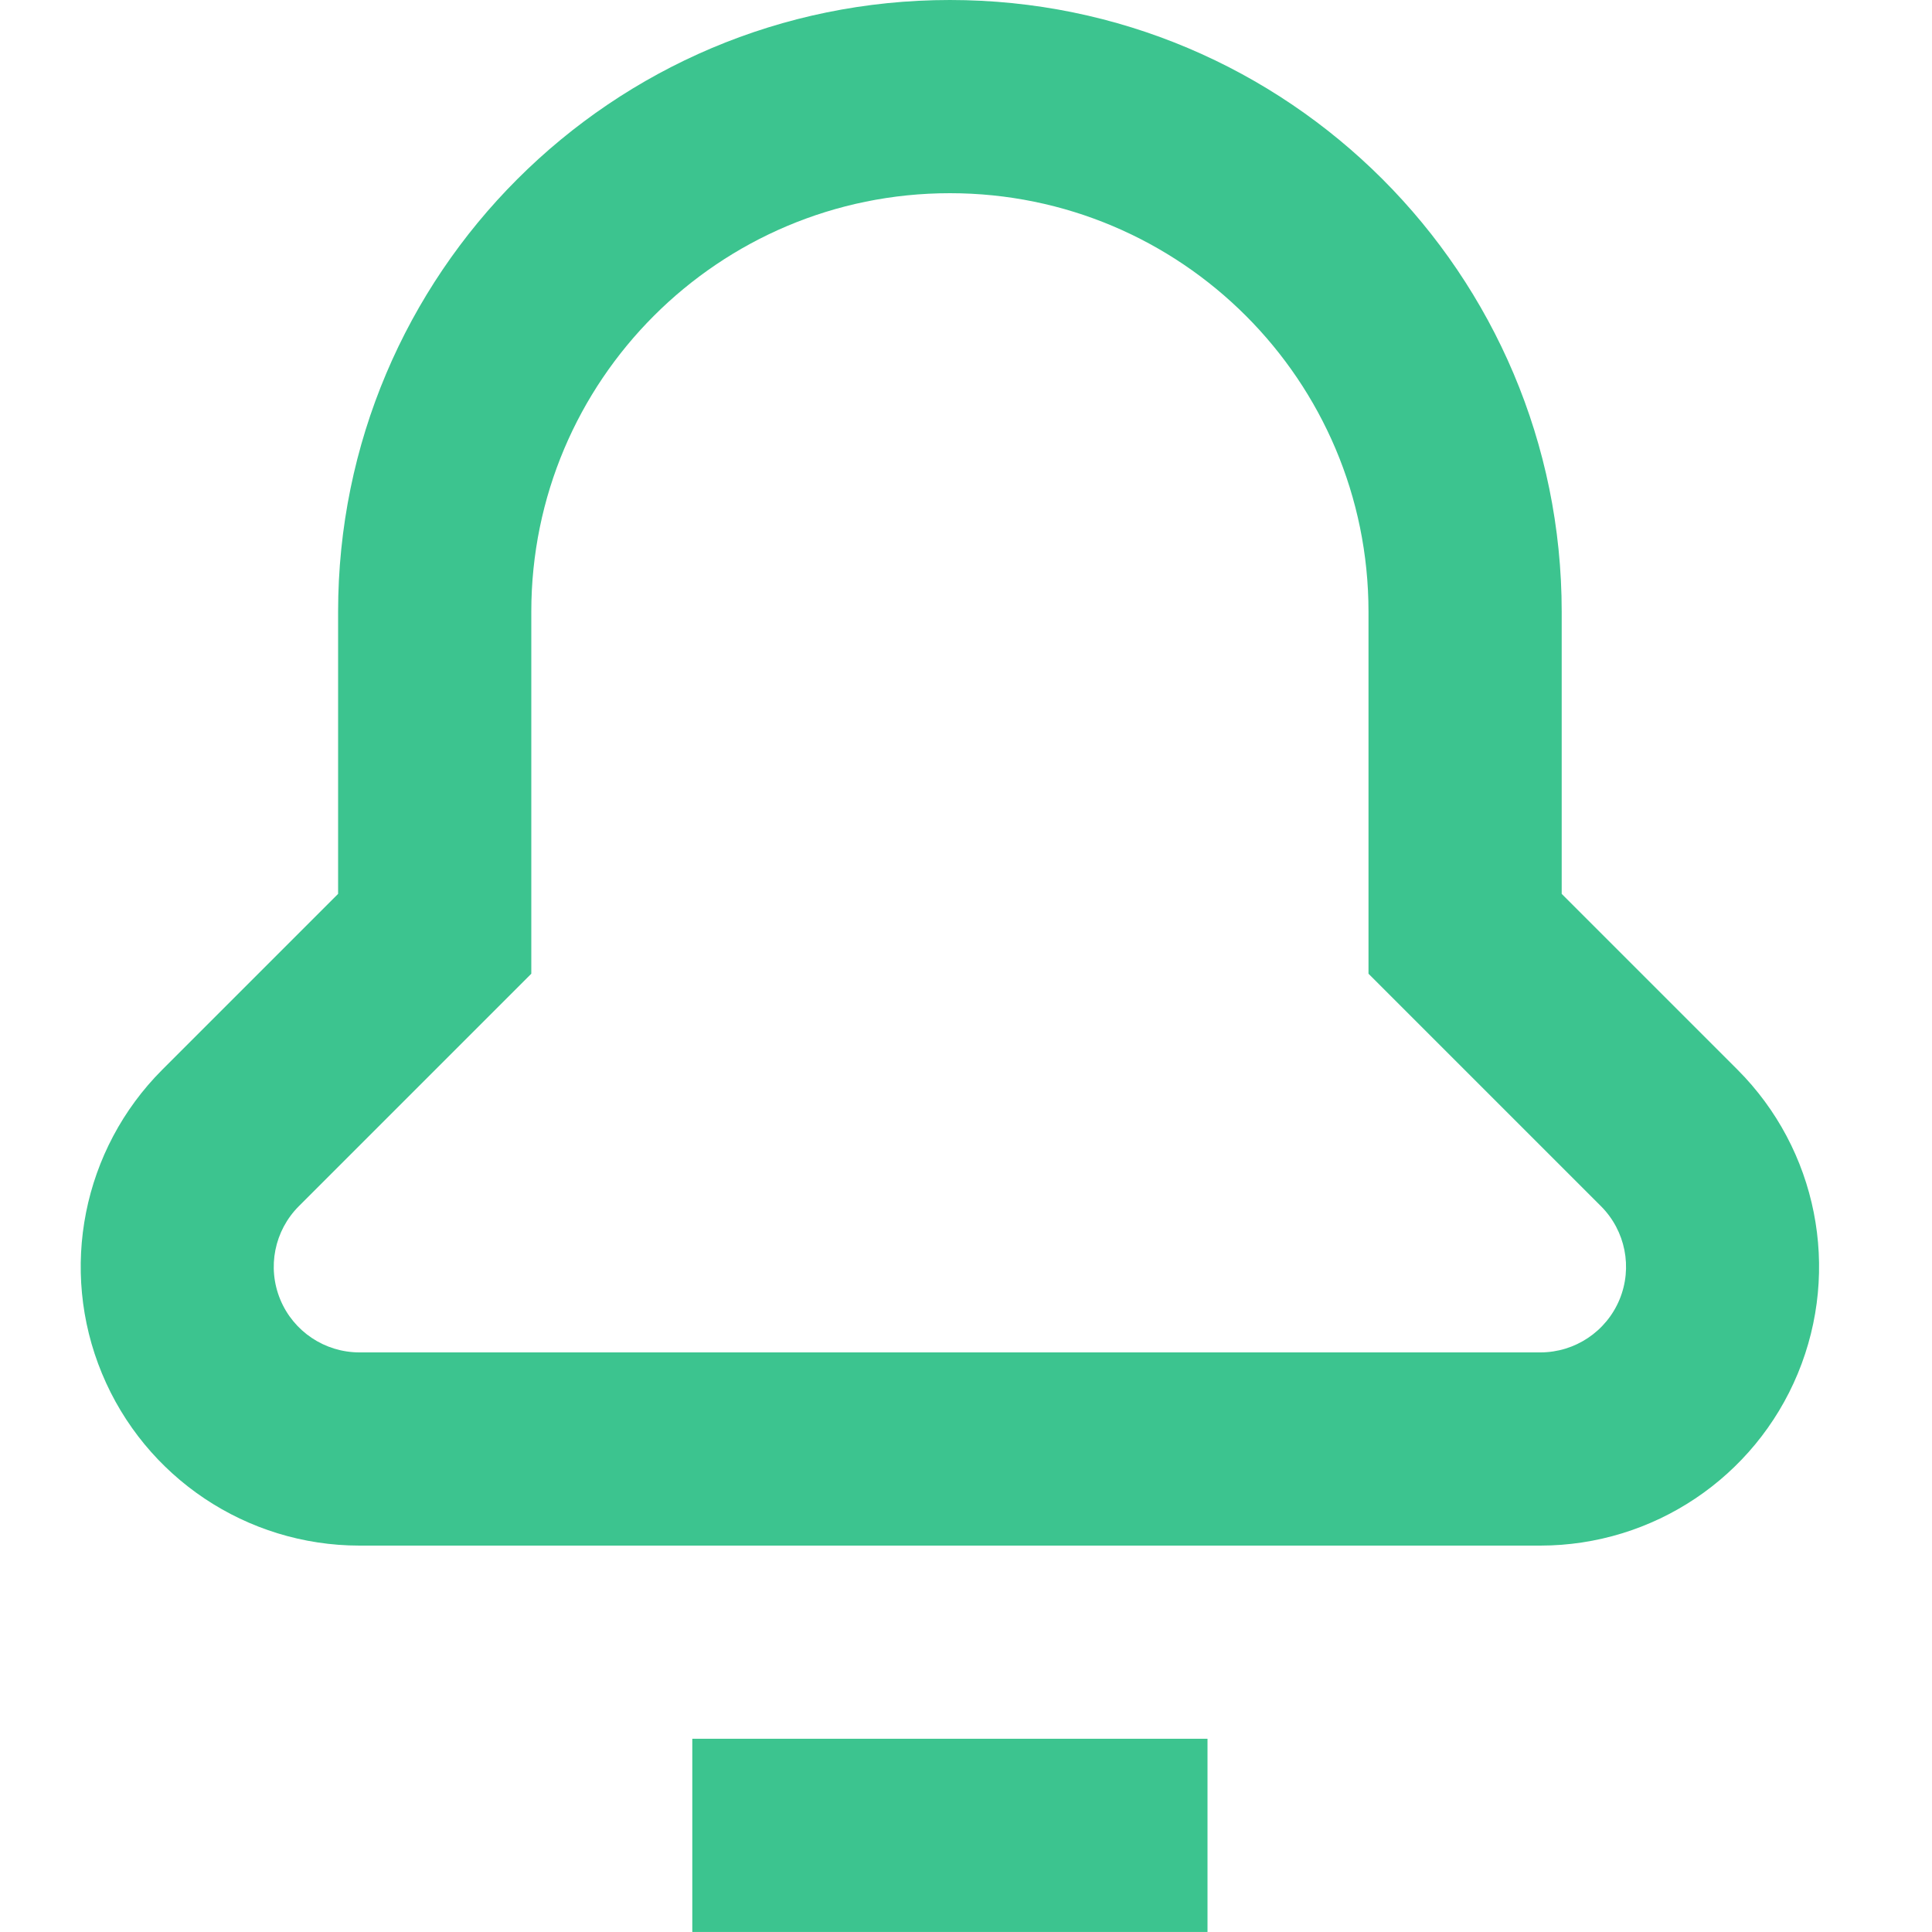
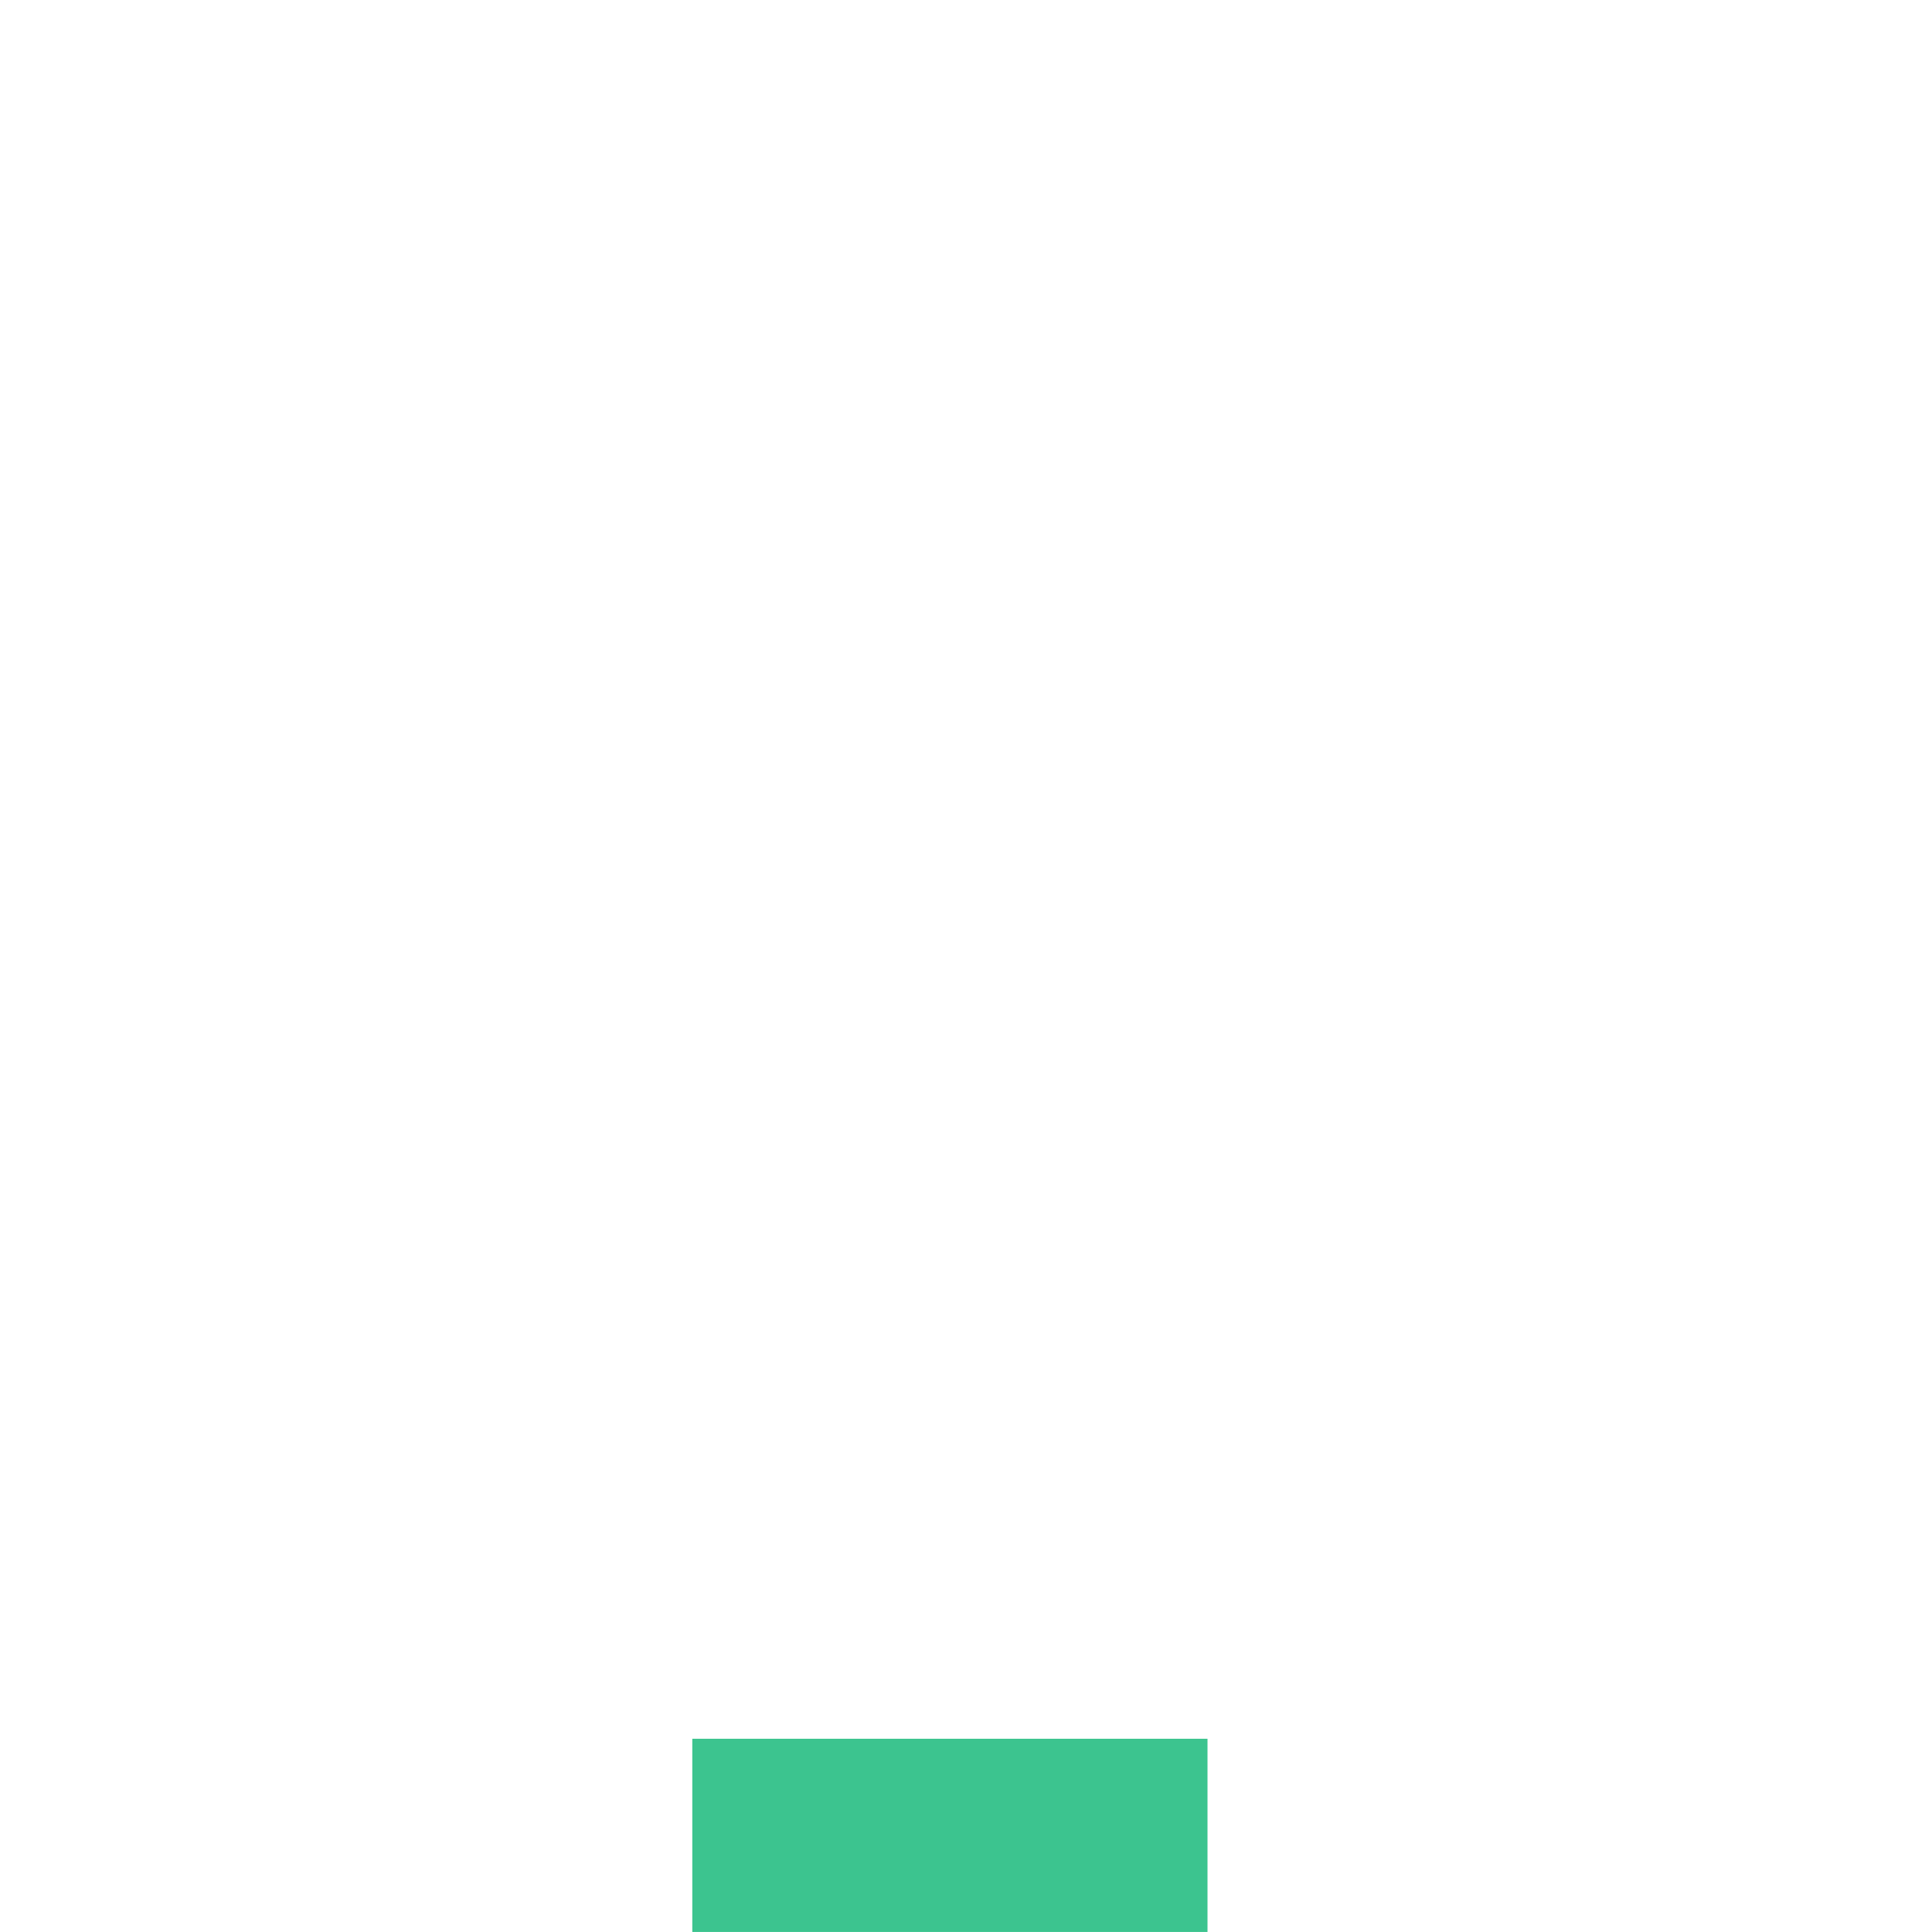
<svg xmlns="http://www.w3.org/2000/svg" width="48" height="48" viewBox="0 0 48 48" fill="none">
-   <path fill-rule="evenodd" clip-rule="evenodd" d="M44.667 34.123C43.596 36.71 41.072 38.398 38.272 38.4H8.928C6.128 38.398 3.604 36.71 2.533 34.123C1.461 31.535 2.053 28.557 4.032 26.576L8.4 22.208V15.2C8.4 6.805 15.205 0 23.6 0C31.995 0 38.8 6.805 38.8 15.2V22.208L43.168 26.576C45.147 28.557 45.739 31.535 44.667 34.123ZM13.2 24.192L7.424 29.968C6.816 30.577 6.634 31.491 6.963 32.286C7.292 33.081 8.068 33.599 8.928 33.6H38.272C39.132 33.599 39.907 33.081 40.237 32.286C40.566 31.491 40.384 30.577 39.776 29.968L34 24.192V15.2C34 9.456 29.344 4.8 23.6 4.8C17.856 4.8 13.2 9.456 13.2 15.2V24.192Z" fill="#3CC48F" />
  <rect x="17.2" y="43.199" width="12.8" height="4.8" fill="#3CC48F" />
</svg>